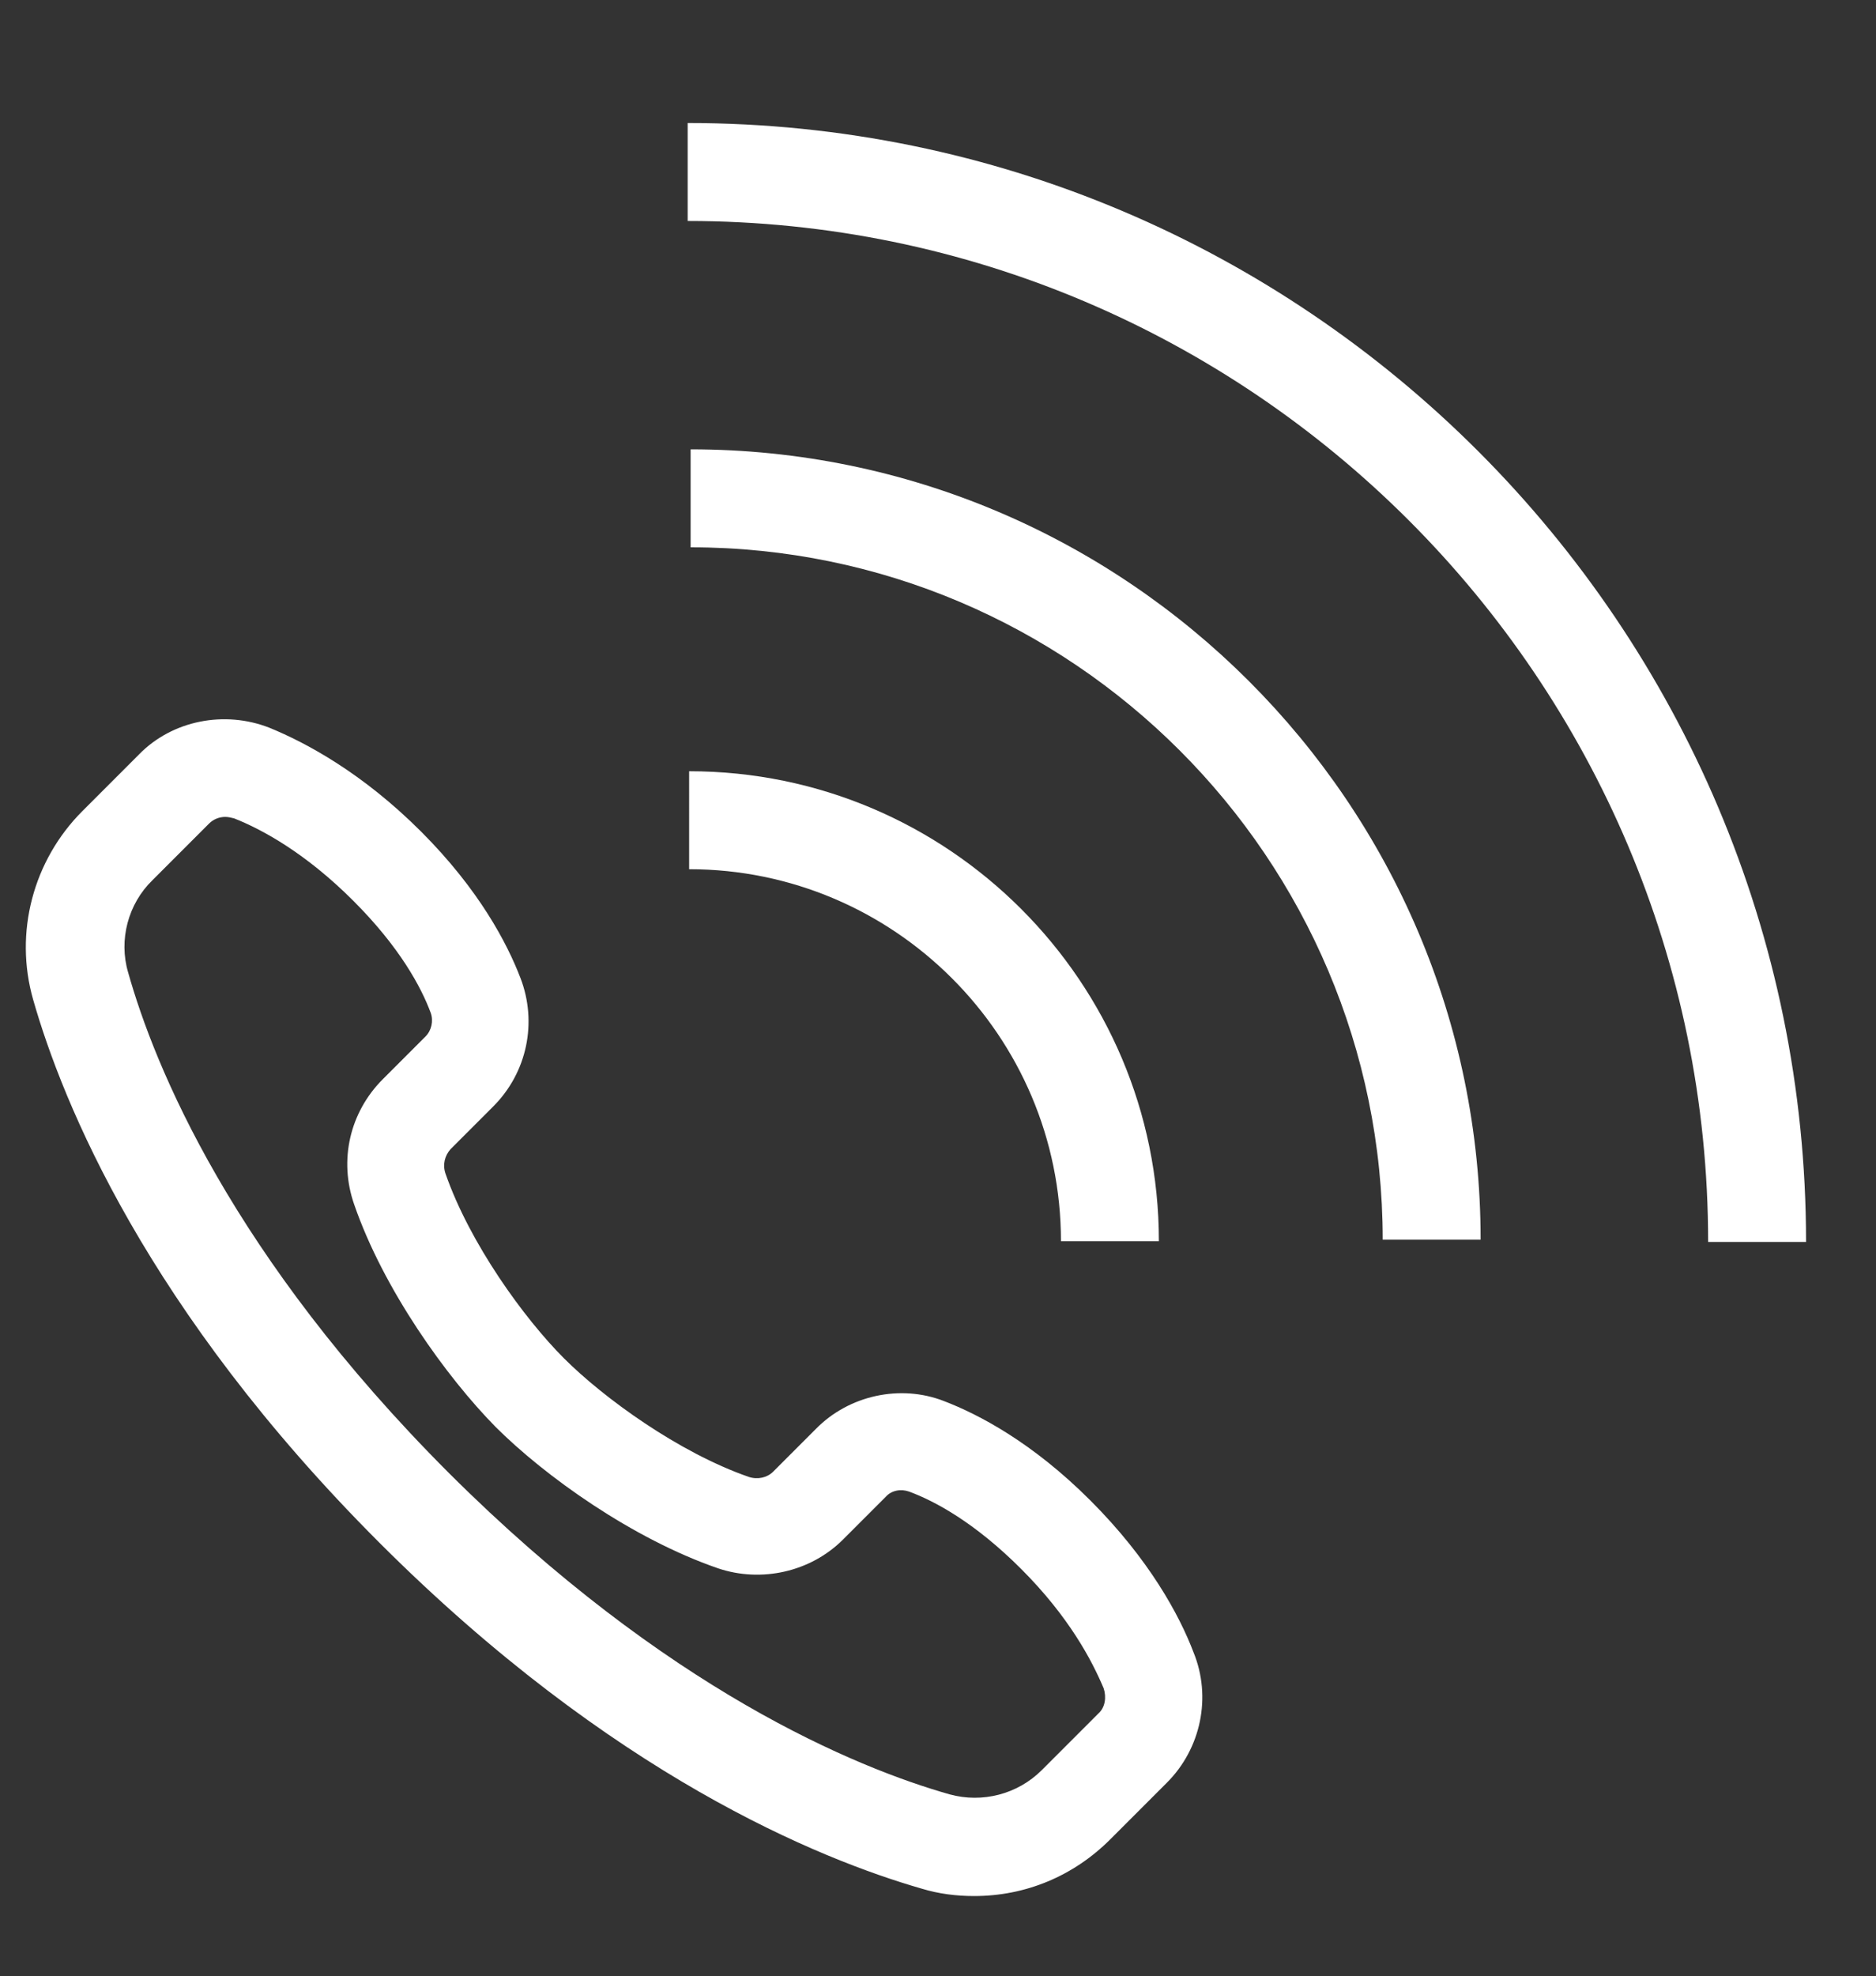
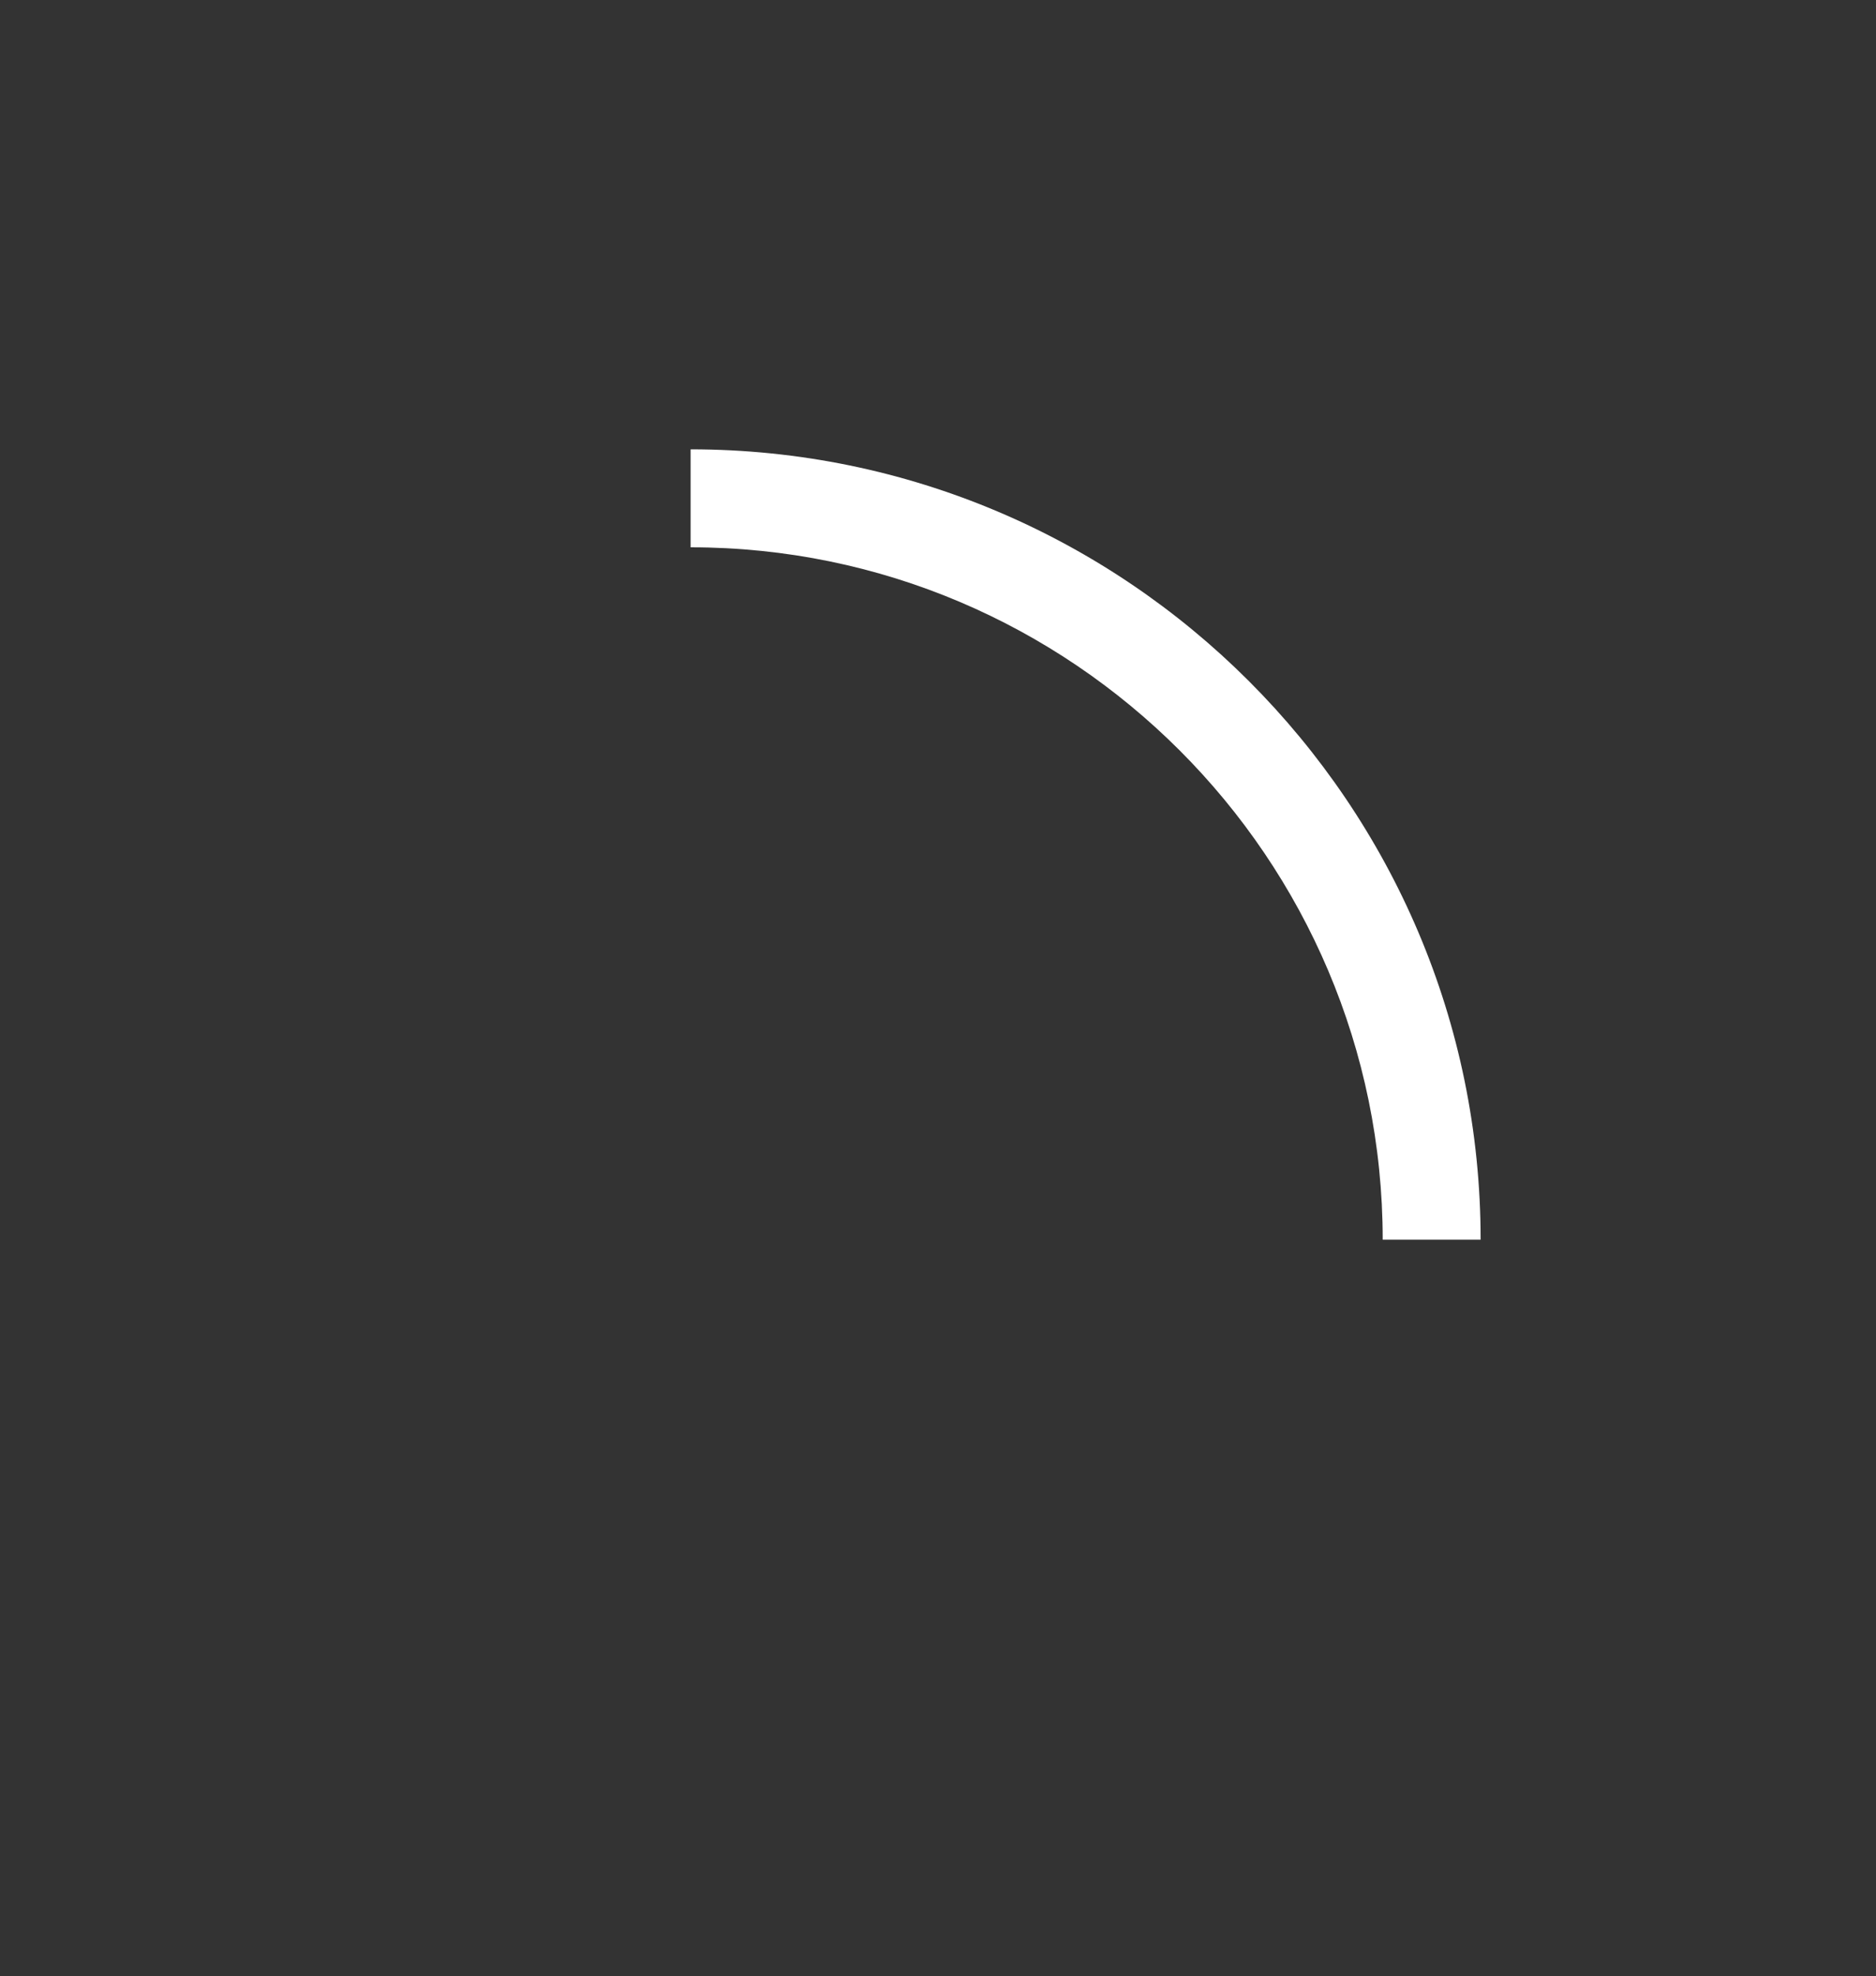
<svg xmlns="http://www.w3.org/2000/svg" xml:space="preserve" style="enable-background:new 0 0 254.8 268.3;" viewBox="0 0 254.8 268.3" y="0px" x="0px" id="Layer_1" version="1.1">
  <rect x="0" y="0" width="254.8" height="268.3" fill="#333333" stroke="none" />
  <style type="text/css">
	.st0{fill:#FFFFFF;}
</style>
  <g>
-     <path d="M148.1,203.7c-7.9-7.9-15.2-11.7-19.9-13.5c-5.9-2.3-12.9-0.8-17.4,3.8l-5.8,5.8c-0.8,0.8-2.1,1.1-3.3,0.7   c-9.5-3.3-19.7-10.7-25.1-16.1c-5.4-5.4-12.8-15.6-16.1-25.1c-0.4-1.2-0.1-2.4,0.7-3.3l5.8-5.8c4.6-4.6,6-11.4,3.7-17.4   c-1.8-4.7-5.6-12-13.5-19.9c-8-8-15.7-12.1-20.6-14.1c-6.1-2.4-13.2-1-17.7,3.6l-7.7,7.7c-6.7,6.7-9.3,16.5-6.7,25.6   c4,14,15.4,42.1,47,73.7c31.6,31.6,59.8,43,73.7,47c2.3,0.7,4.7,1,7.1,1c0,0,0,0,0,0c7,0,13.5-2.7,18.5-7.7l7.7-7.7   c4.6-4.6,6.1-11.6,3.6-17.7C160.2,219.3,156.1,211.7,148.1,203.7z M149.2,232.6l-7.7,7.7c-3.3,3.3-8.1,4.5-12.5,3.3   c-12.7-3.6-38.5-14.2-68-43.6c-29.5-29.5-40-55.2-43.6-68c-1.3-4.4,0-9.3,3.3-12.5l7.7-7.7c0.6-0.6,1.4-0.9,2.2-0.9   c0.4,0,0.8,0.1,1.2,0.2c3.8,1.5,9.7,4.7,16.2,11.2c6.3,6.3,9.2,11.7,10.5,15.2c0.4,1.1,0.1,2.4-0.7,3.2l-5.8,5.8   c-4.5,4.5-6,11-3.9,17c4,11.6,12.6,23.5,19.2,30.2c6.7,6.7,18.6,15.2,30.2,19.2c5.9,2,12.6,0.5,17-3.9l5.8-5.8   c0.8-0.9,2.1-1.1,3.2-0.7c3.5,1.3,8.9,4.2,15.2,10.5c6.5,6.5,9.6,12.4,11.2,16.2C150.3,230.4,150.1,231.8,149.2,232.6z" class="st0" />
-     <path d="M144.1,168.5h13.3c0-35.2-28.6-63.8-63.8-63.8V118C121.4,118,144.1,140.6,144.1,168.5z" class="st0" />
    <path d="M93.8,61v13.3c51.8,0,94,42.2,94,94h13.3C201.1,109.1,152.9,61,93.8,61z" class="st0" />
-     <path d="M93.4,16.7V30C169.8,30,232,92.2,232,168.6h13.3C245.3,84.9,177.2,16.7,93.4,16.7z" class="st0" />
  </g>
</svg>